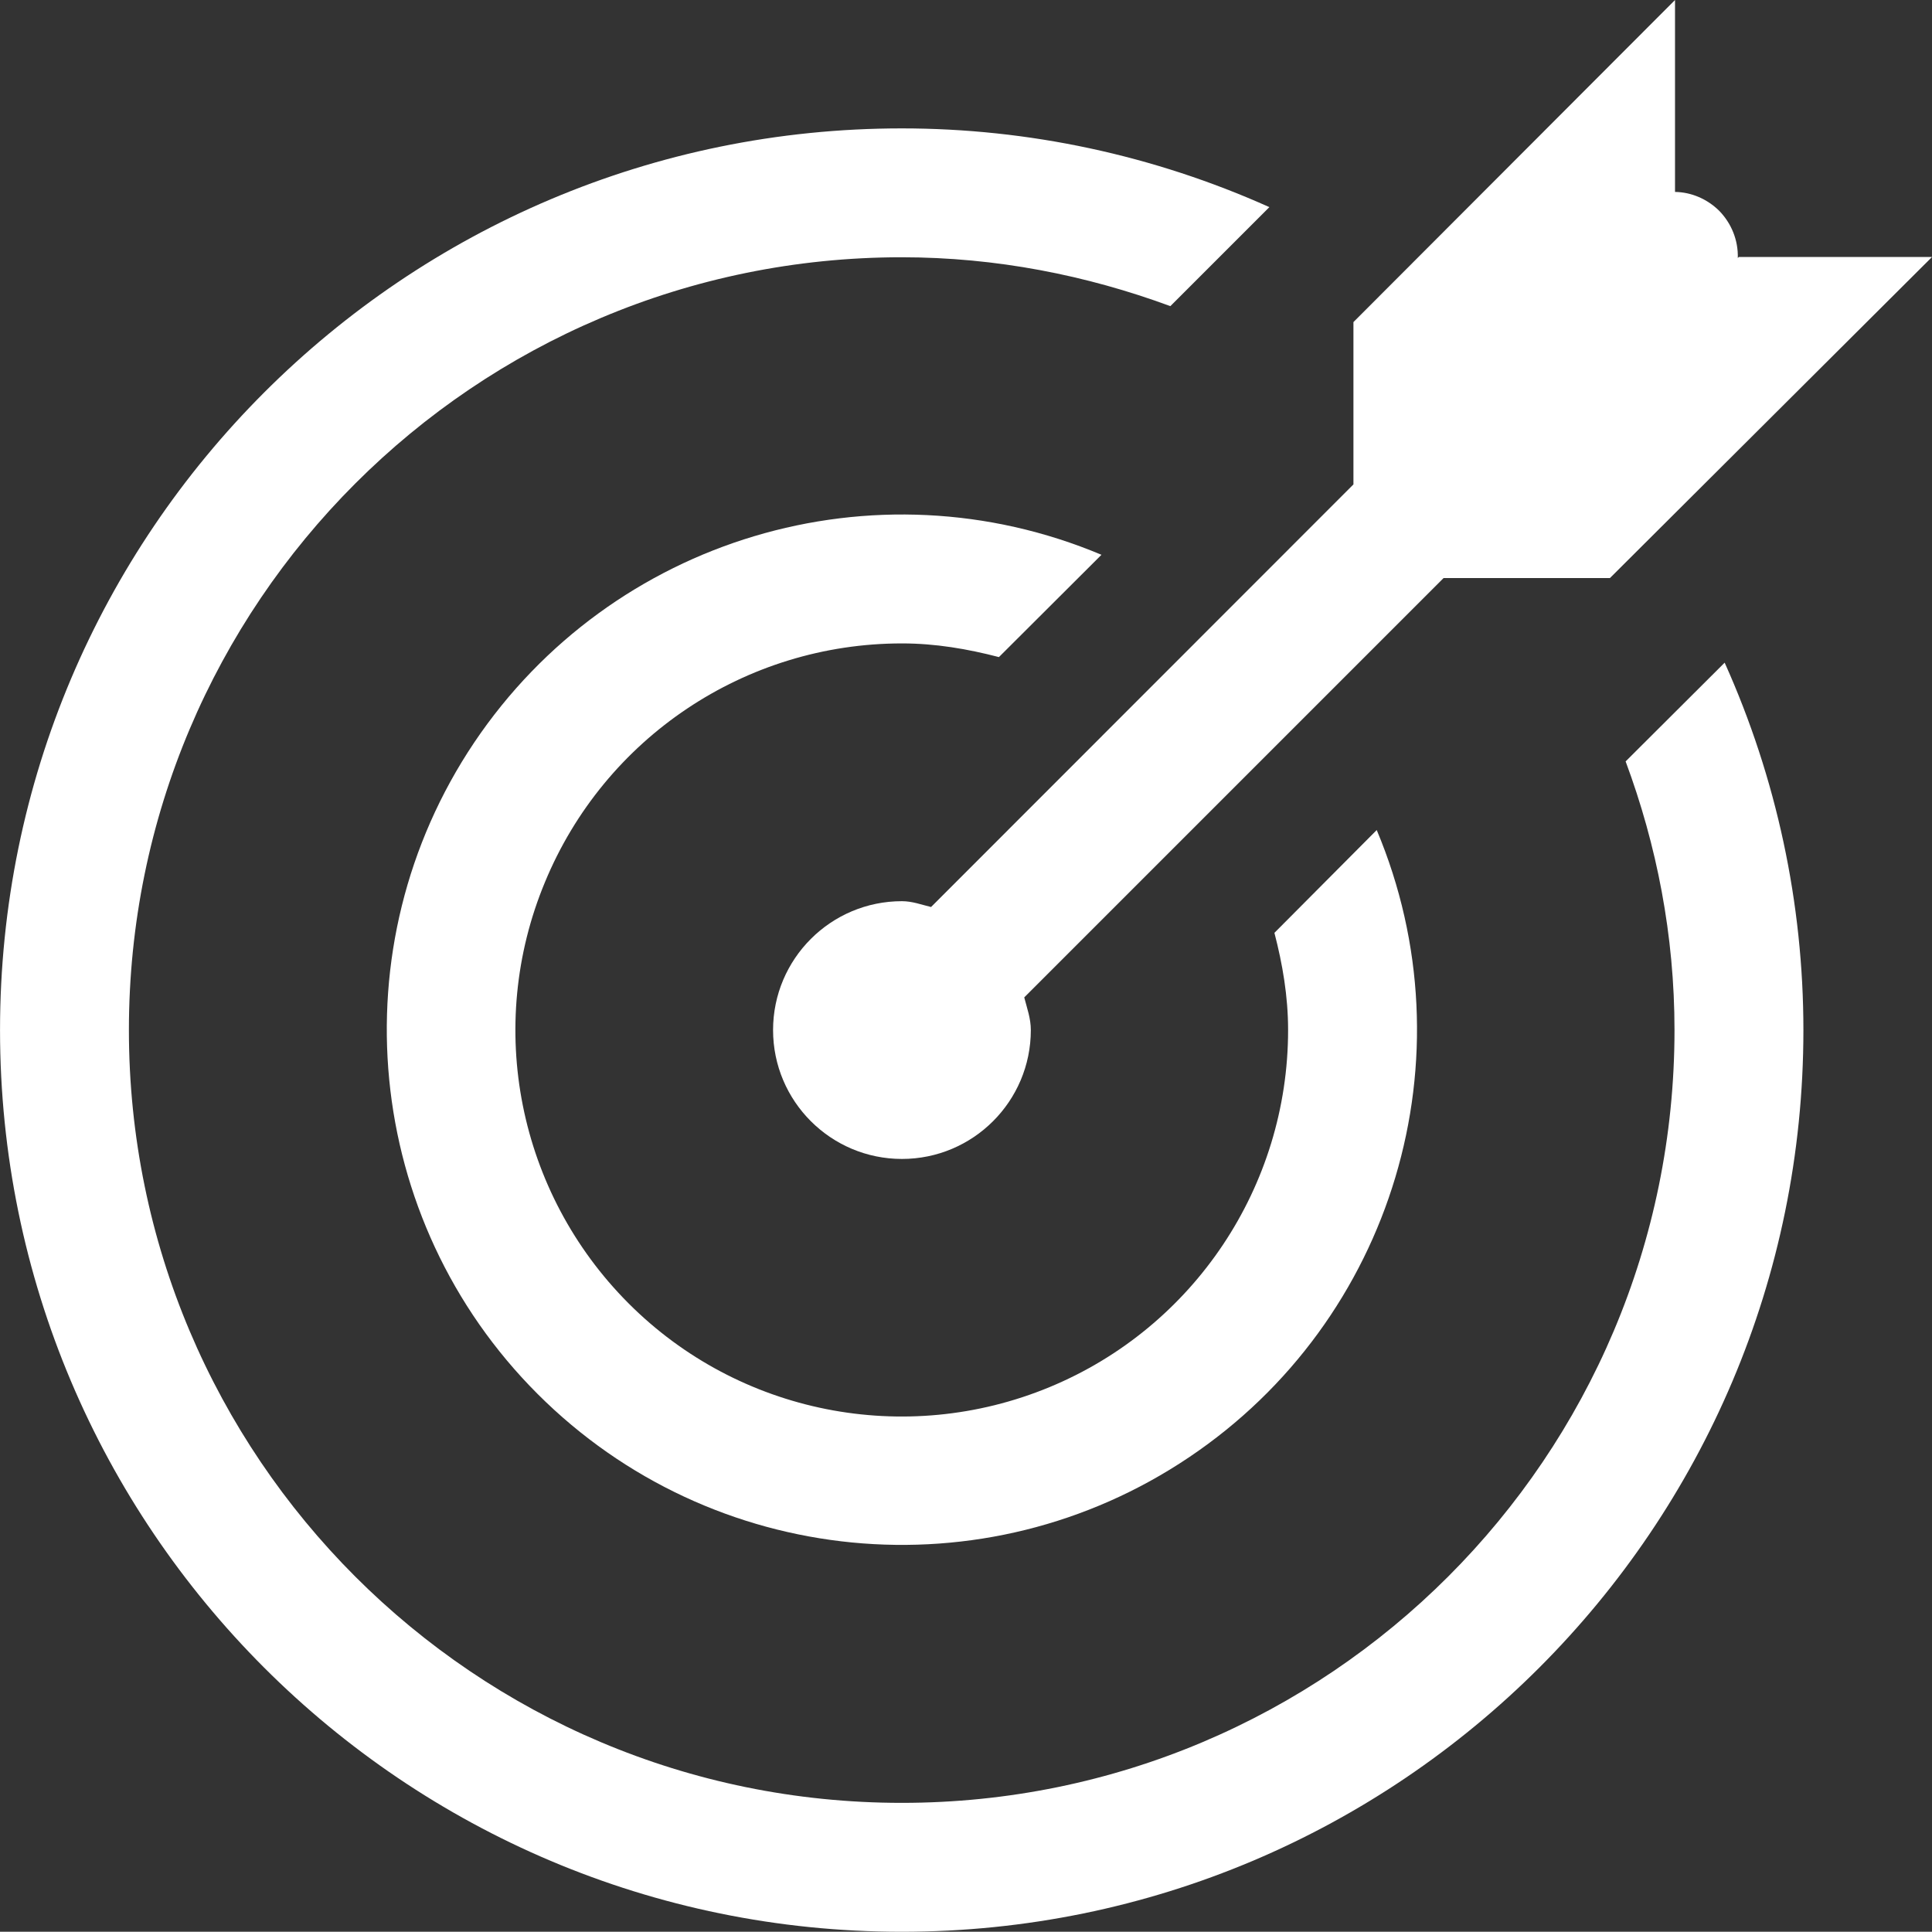
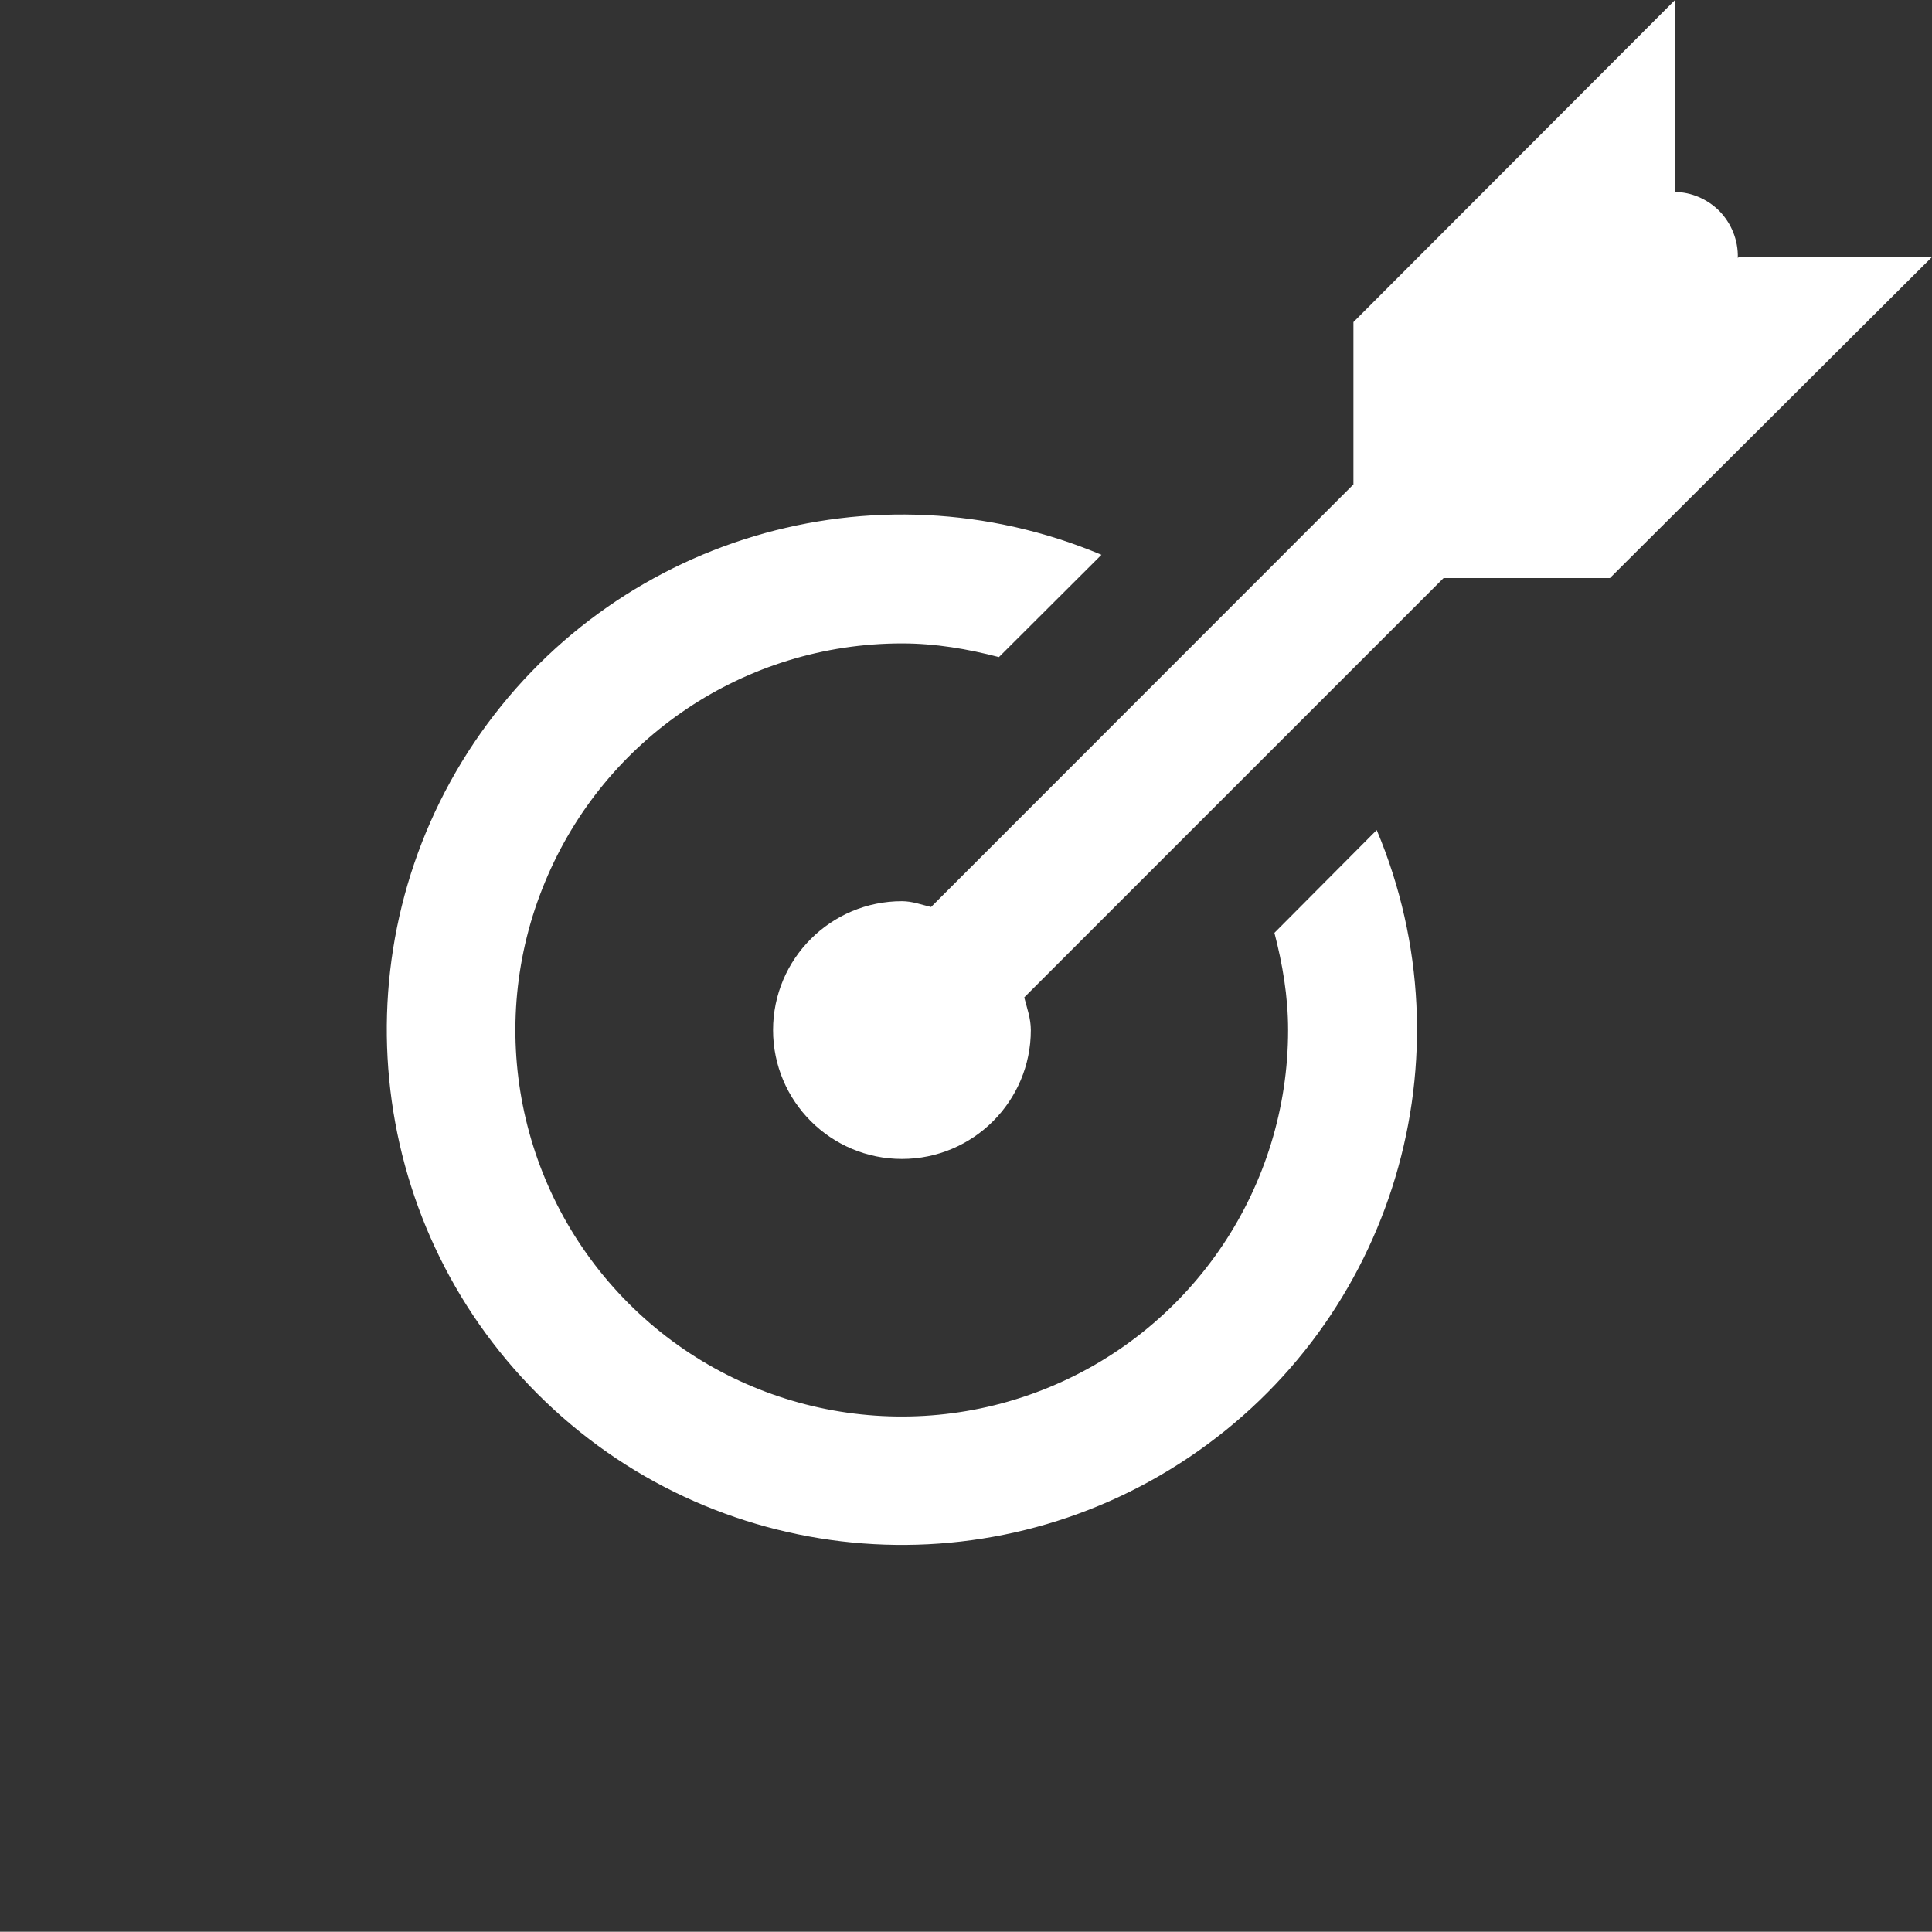
<svg xmlns="http://www.w3.org/2000/svg" version="1.1" id="图层_1" x="0px" y="0px" width="149.023px" height="149.004px" viewBox="13.906 23.555 149.023 149.004" enable-background="new 13.906 23.555 149.023 149.004" xml:space="preserve">
  <rect x="13.906" y="23.555" width="149.023" height="149.004" fill="#333333" stroke="none" />
  <path fill="#FFFFFF" d="M83.477,73.184c2.598,0,5.078,0.43,7.48,1.055l7.91-7.891c-17.52-7.363-37.773-1.289-48.379,14.473  c-10.586,15.762-8.535,36.836,4.883,50.254c13.438,13.438,34.492,15.488,50.254,4.883c15.762-10.586,21.836-30.859,14.473-48.379  l-7.891,7.93c0.625,2.402,1.055,4.883,1.055,7.5c0,12.051-7.266,22.93-18.398,27.539s-23.965,2.07-32.48-6.465  s-11.074-21.348-6.445-32.48C60.547,80.449,71.406,73.184,83.477,73.184z" />
-   <path fill="#FFFFFF" d="M139.297,82.285c2.402,6.465,3.77,13.418,3.77,20.723c0,32.93-26.68,59.609-59.609,59.609  s-59.609-26.68-59.609-59.609s26.68-59.609,59.609-59.609c7.285,0,14.258,1.387,20.723,3.77l7.637-7.637  c-8.926-4.004-18.574-6.074-28.359-6.074c-38.398,0-69.551,31.133-69.551,69.551c0,38.398,31.133,69.551,69.551,69.551  c38.398,0,69.551-31.133,69.551-69.551c0-9.766-2.07-19.434-6.074-28.34L139.297,82.285L139.297,82.285z" />
  <path fill="#FFFFFF" d="M85.723,93.516c-0.742-0.176-1.445-0.449-2.246-0.449c-5.488,0-9.941,4.453-9.941,9.941  s4.453,9.941,9.941,9.941s9.941-4.453,9.941-9.941c0-0.898-0.293-1.68-0.508-2.52l32.344-32.344h12.832l24.844-24.766h-14.902  l-0.078,0.078c0.039-1.367-0.488-2.676-1.445-3.652c-0.918-0.898-2.129-1.426-3.398-1.445V23.555l-24.805,24.844v12.52  L85.723,93.516z" />
</svg>